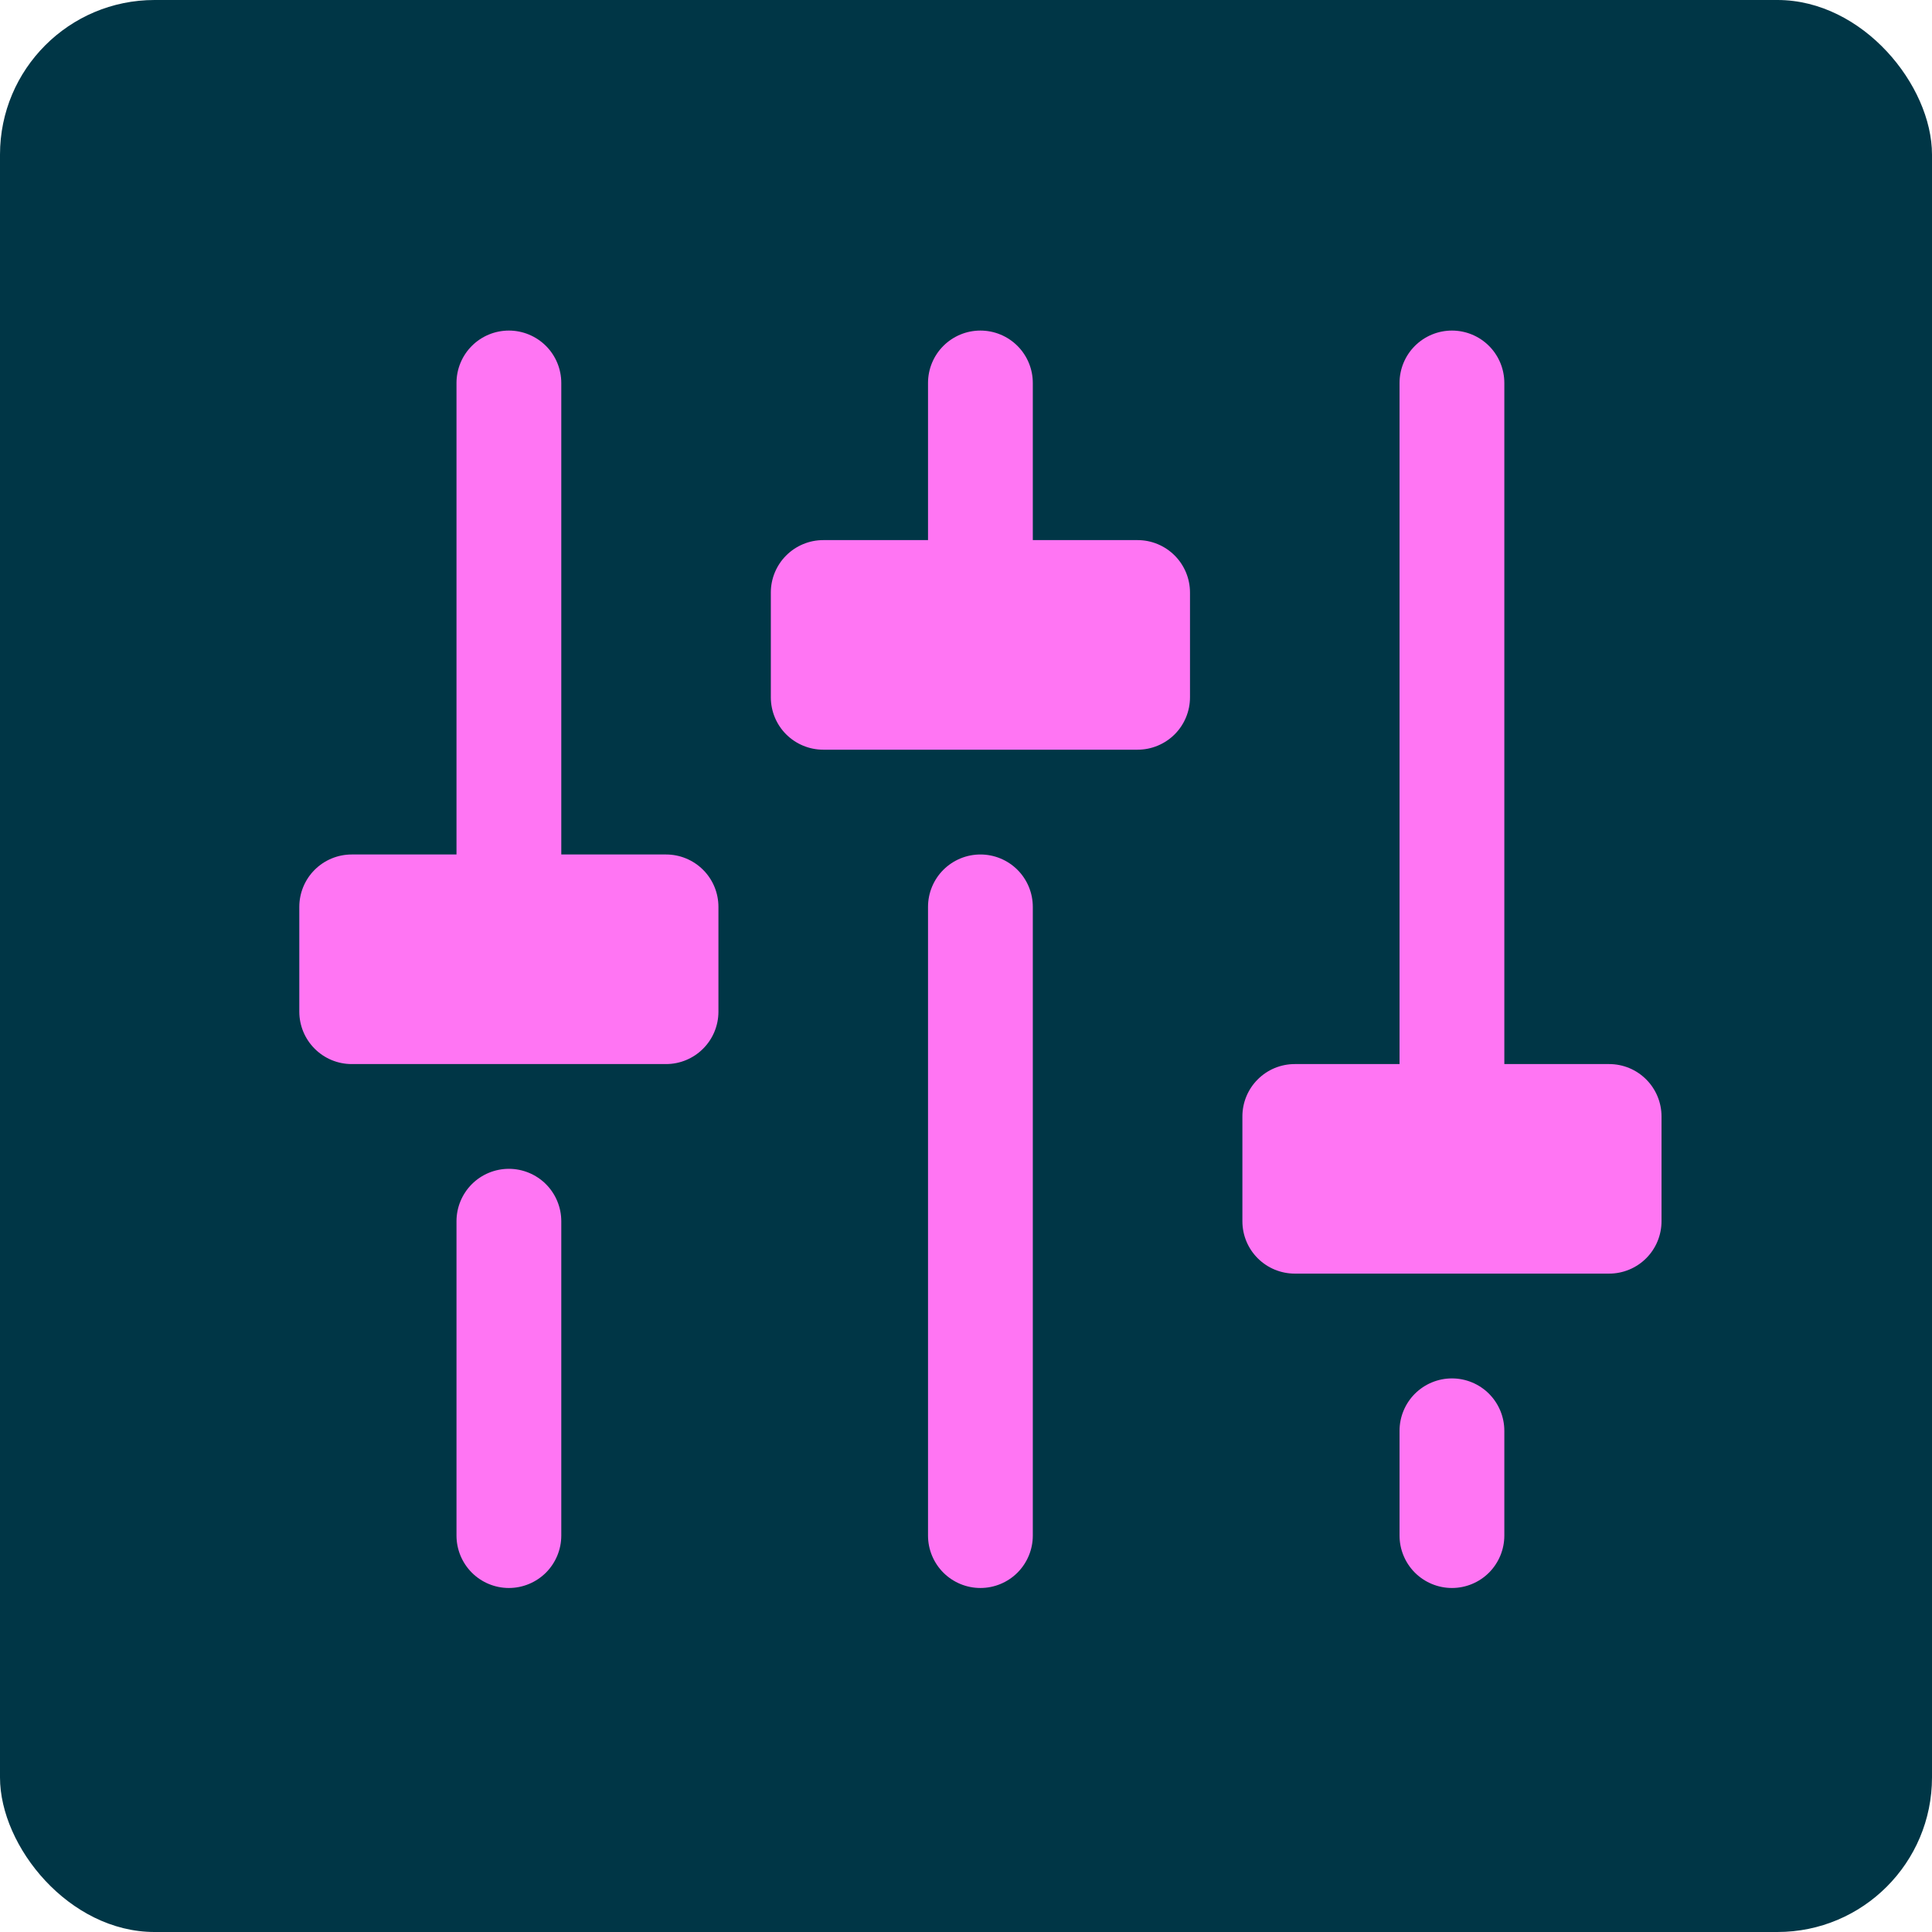
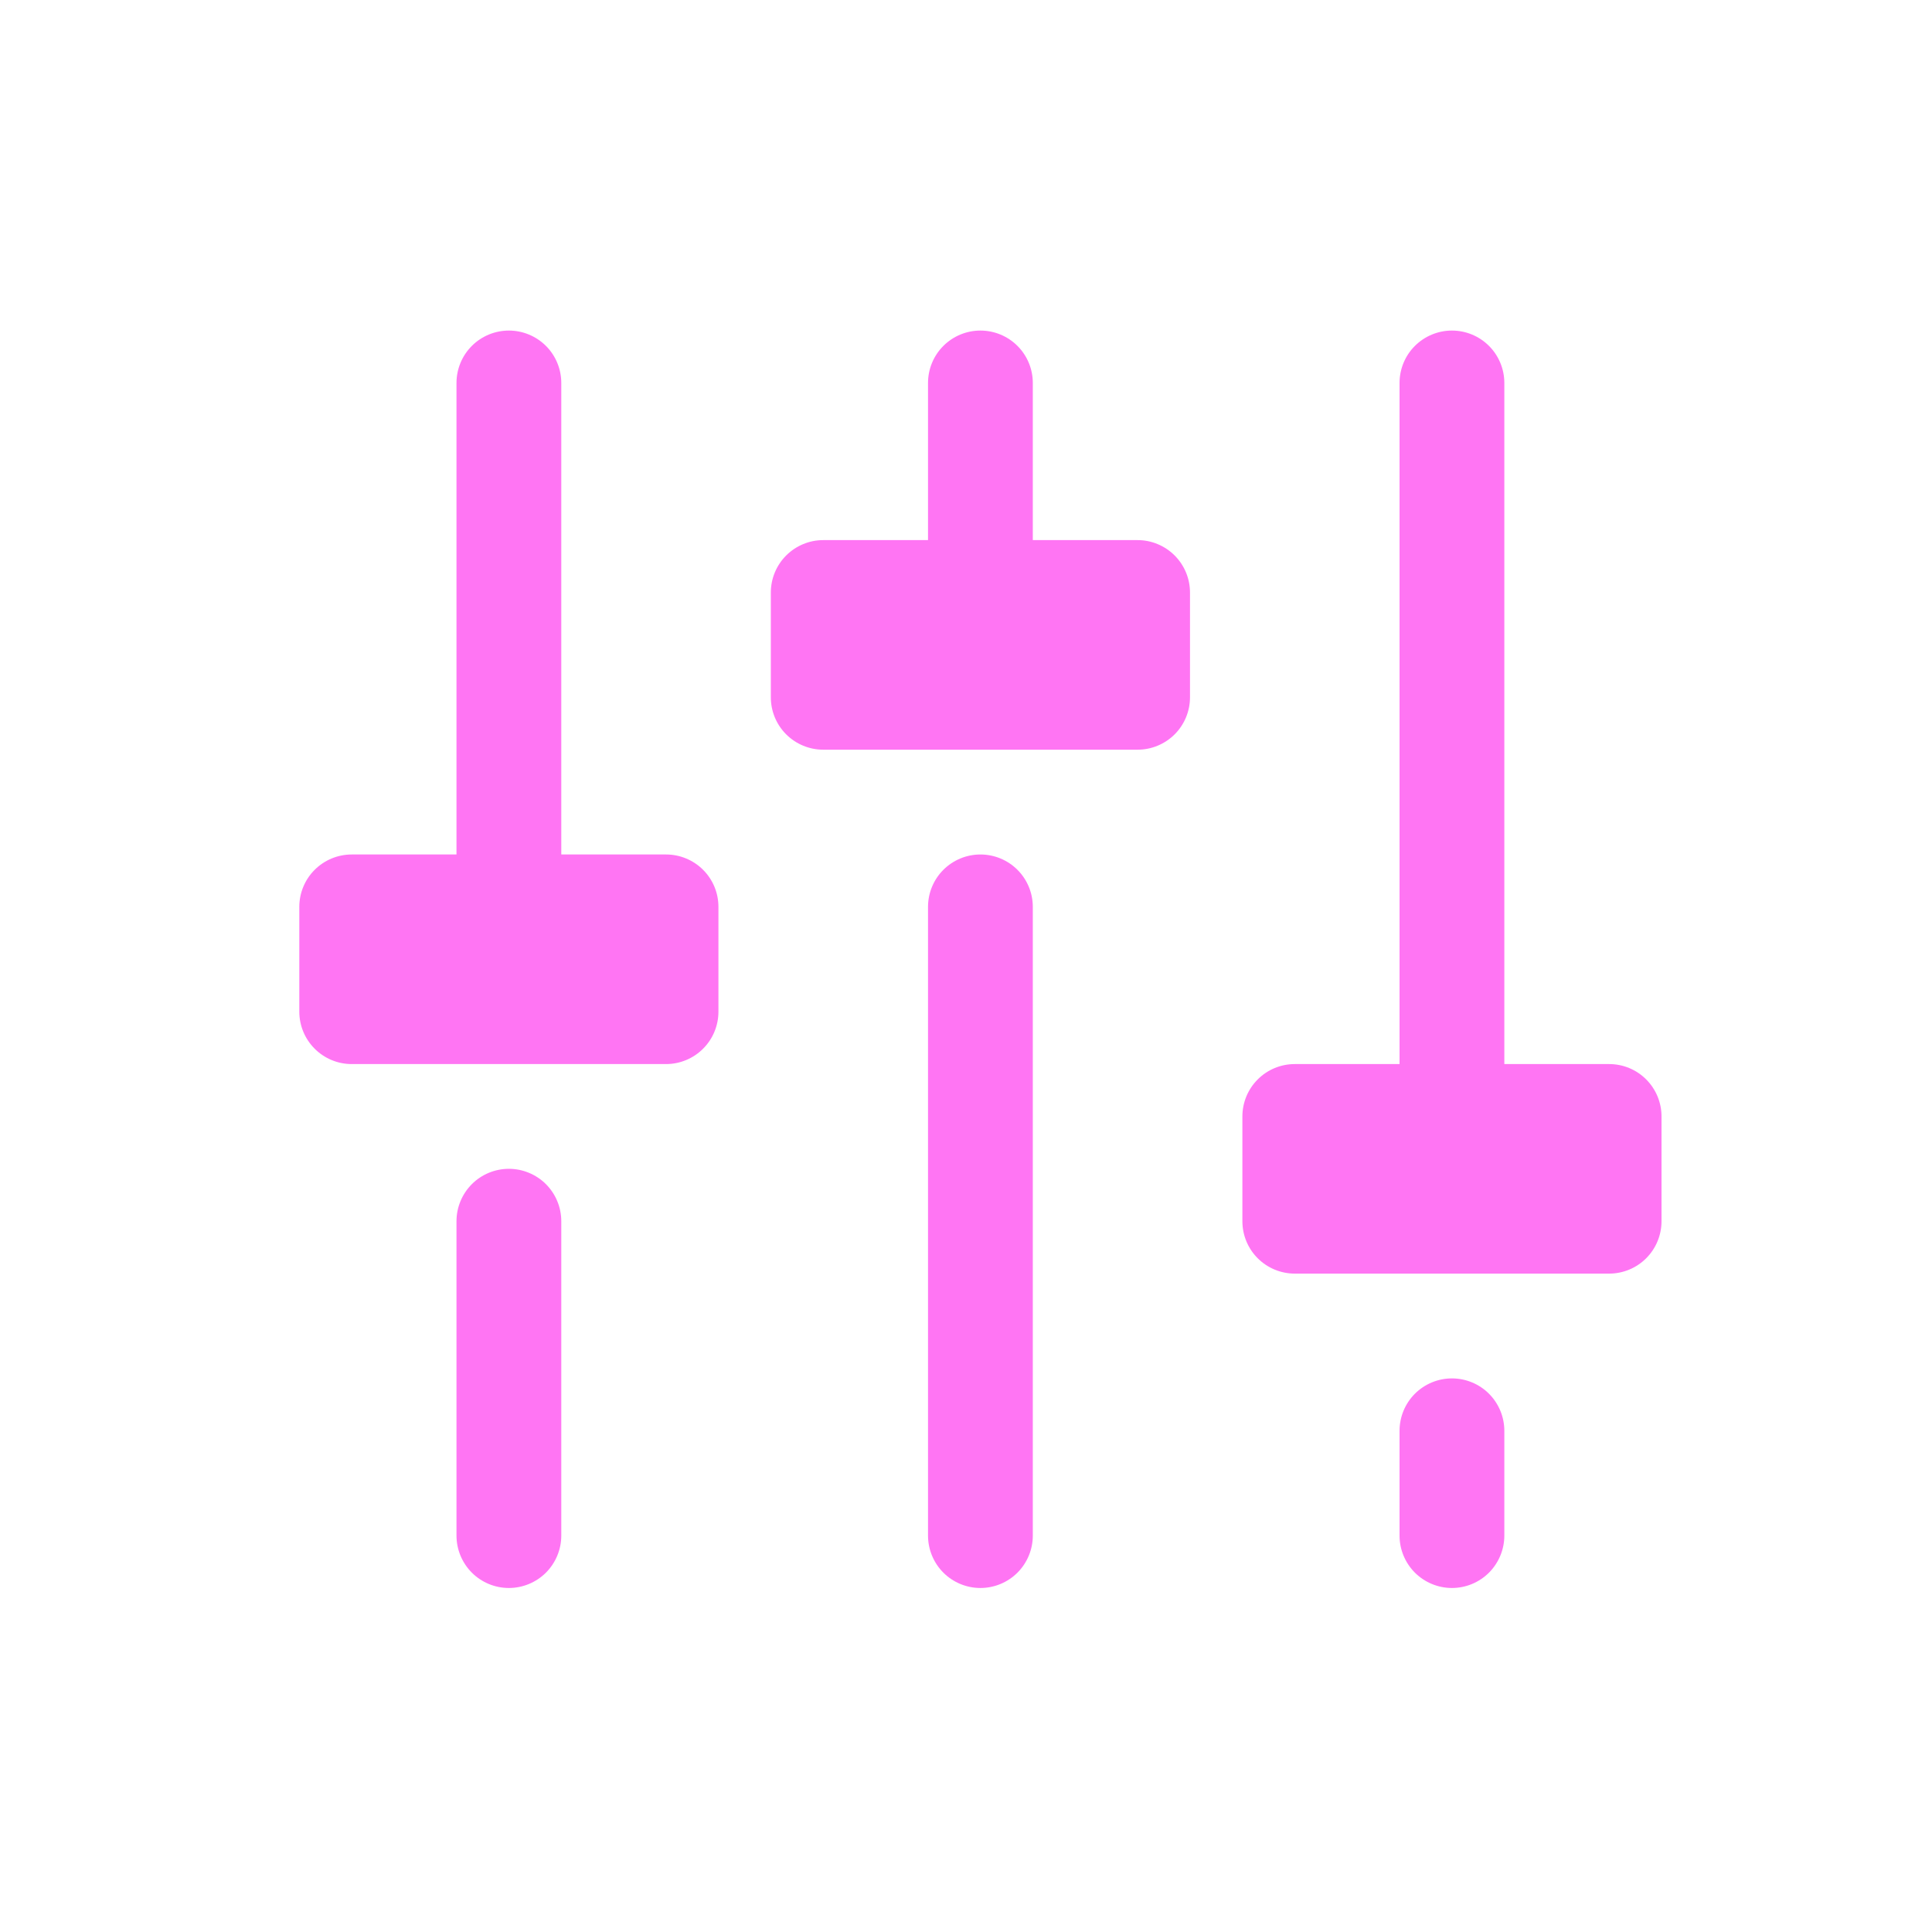
<svg xmlns="http://www.w3.org/2000/svg" width="50" height="50" viewBox="0 0 50 50" fill="none">
-   <rect width="50" height="50" rx="4" fill="#003646" />
  <path d="M26.729 23.47V39.741C26.729 40.1 26.586 40.445 26.332 40.7C26.078 40.954 25.733 41.097 25.373 41.097C25.013 41.097 24.669 40.954 24.414 40.7C24.16 40.445 24.017 40.1 24.017 39.741V23.47C24.017 23.11 24.16 22.765 24.414 22.511C24.669 22.257 25.013 22.114 25.373 22.114C25.733 22.114 26.078 22.257 26.332 22.511C26.586 22.765 26.729 23.11 26.729 23.47ZM37.576 35.673C37.217 35.673 36.872 35.816 36.617 36.07C36.363 36.325 36.22 36.669 36.22 37.029V39.741C36.22 40.1 36.363 40.445 36.617 40.7C36.872 40.954 37.217 41.097 37.576 41.097C37.936 41.097 38.281 40.954 38.535 40.7C38.789 40.445 38.932 40.1 38.932 39.741V37.029C38.932 36.669 38.789 36.325 38.535 36.07C38.281 35.816 37.936 35.673 37.576 35.673ZM41.644 27.538H38.932V9.911C38.932 9.551 38.789 9.206 38.535 8.952C38.281 8.698 37.936 8.555 37.576 8.555C37.217 8.555 36.872 8.698 36.617 8.952C36.363 9.206 36.22 9.551 36.22 9.911V27.538H33.509C33.149 27.538 32.804 27.68 32.55 27.935C32.295 28.189 32.153 28.534 32.153 28.893V31.605C32.153 31.965 32.295 32.31 32.55 32.564C32.804 32.818 33.149 32.961 33.509 32.961H41.644C42.004 32.961 42.349 32.818 42.603 32.564C42.857 32.31 43 31.965 43 31.605V28.893C43 28.534 42.857 28.189 42.603 27.935C42.349 27.68 42.004 27.538 41.644 27.538ZM13.17 30.249C12.81 30.249 12.465 30.392 12.211 30.646C11.957 30.901 11.814 31.246 11.814 31.605V39.741C11.814 40.1 11.957 40.445 12.211 40.7C12.465 40.954 12.81 41.097 13.17 41.097C13.529 41.097 13.874 40.954 14.129 40.7C14.383 40.445 14.526 40.1 14.526 39.741V31.605C14.526 31.246 14.383 30.901 14.129 30.646C13.874 30.392 13.529 30.249 13.17 30.249ZM17.238 22.114H14.526V9.911C14.526 9.551 14.383 9.206 14.129 8.952C13.874 8.698 13.529 8.555 13.17 8.555C12.81 8.555 12.465 8.698 12.211 8.952C11.957 9.206 11.814 9.551 11.814 9.911V22.114H9.102C8.742 22.114 8.398 22.257 8.143 22.511C7.889 22.765 7.746 23.11 7.746 23.47V26.182C7.746 26.541 7.889 26.886 8.143 27.14C8.398 27.395 8.742 27.538 9.102 27.538H17.238C17.597 27.538 17.942 27.395 18.196 27.14C18.451 26.886 18.593 26.541 18.593 26.182V23.47C18.593 23.11 18.451 22.765 18.196 22.511C17.942 22.257 17.597 22.114 17.238 22.114ZM29.441 13.978H26.729V9.911C26.729 9.551 26.586 9.206 26.332 8.952C26.078 8.698 25.733 8.555 25.373 8.555C25.013 8.555 24.669 8.698 24.414 8.952C24.16 9.206 24.017 9.551 24.017 9.911V13.978H21.305C20.946 13.978 20.601 14.121 20.346 14.376C20.092 14.63 19.949 14.975 19.949 15.334V18.046C19.949 18.406 20.092 18.751 20.346 19.005C20.601 19.259 20.946 19.402 21.305 19.402H29.441C29.8 19.402 30.145 19.259 30.4 19.005C30.654 18.751 30.797 18.406 30.797 18.046V15.334C30.797 14.975 30.654 14.63 30.4 14.376C30.145 14.121 29.8 13.978 29.441 13.978Z" fill="#FF75F3" />
</svg>